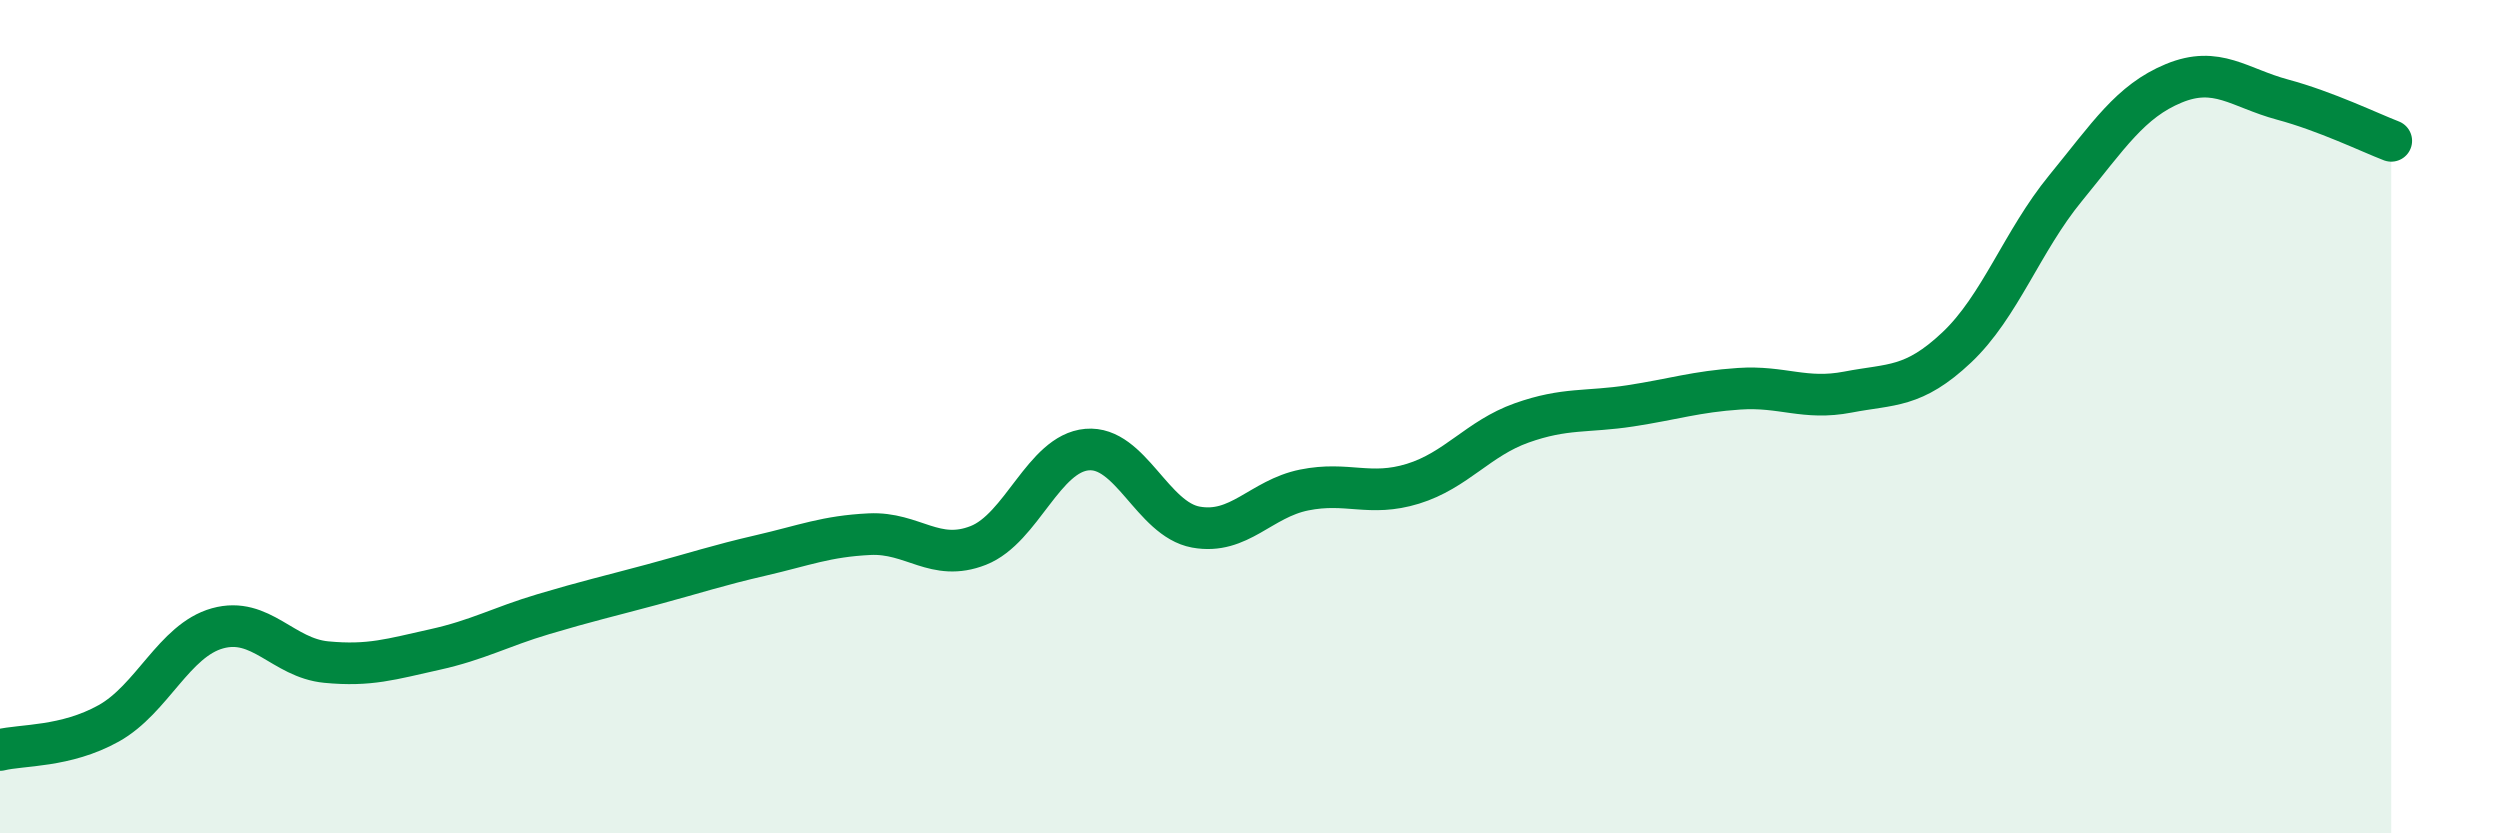
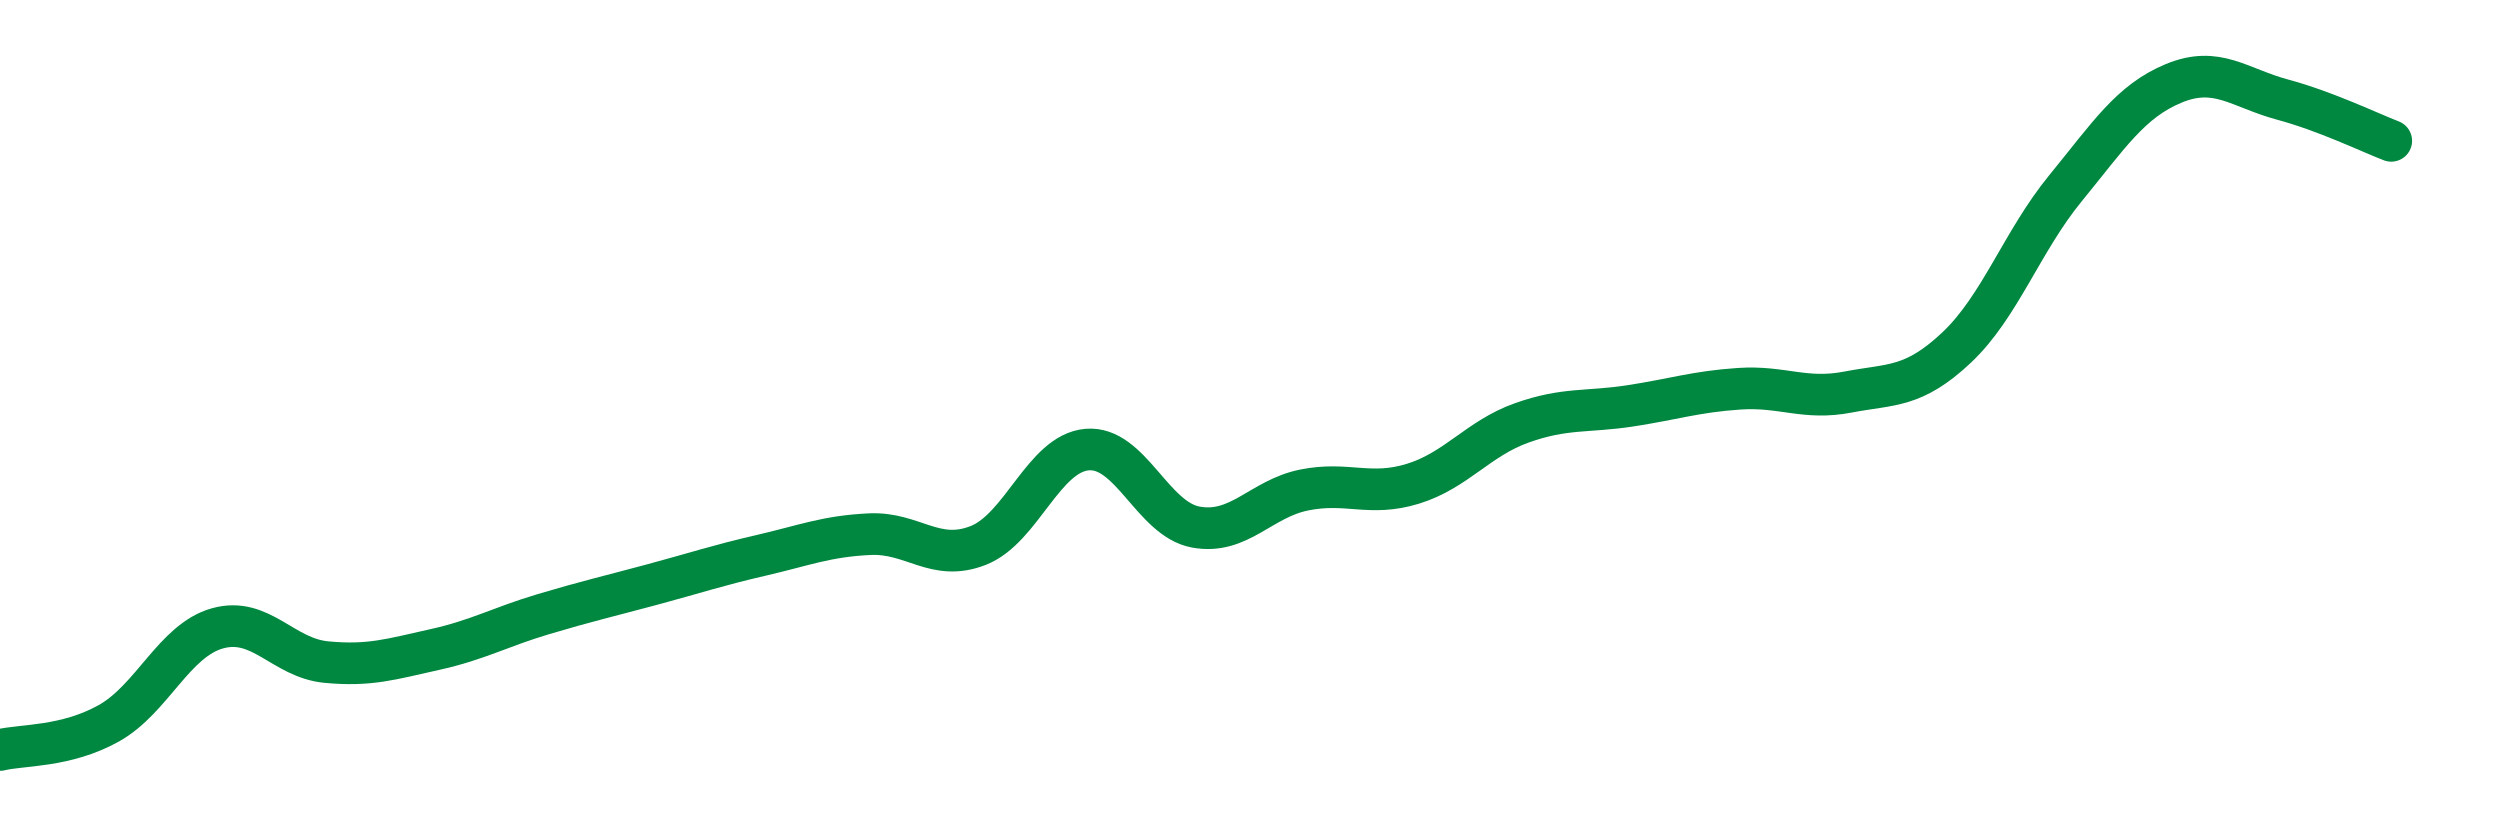
<svg xmlns="http://www.w3.org/2000/svg" width="60" height="20" viewBox="0 0 60 20">
-   <path d="M 0,18 C 0.52,17.87 1.57,17.94 2.61,17.36 C 3.65,16.78 4.18,15.37 5.22,15.08 C 6.26,14.79 6.79,15.79 7.83,15.89 C 8.87,15.99 9.39,15.82 10.43,15.59 C 11.47,15.36 12,15.05 13.04,14.74 C 14.08,14.43 14.61,14.31 15.65,14.03 C 16.69,13.75 17.22,13.57 18.26,13.33 C 19.3,13.09 19.83,12.87 20.87,12.82 C 21.91,12.77 22.44,13.5 23.48,13.09 C 24.52,12.68 25.05,10.88 26.09,10.79 C 27.13,10.7 27.66,12.46 28.7,12.65 C 29.74,12.84 30.26,11.97 31.3,11.76 C 32.34,11.55 32.87,11.93 33.91,11.61 C 34.95,11.29 35.48,10.52 36.52,10.15 C 37.56,9.78 38.09,9.9 39.13,9.74 C 40.17,9.58 40.7,9.4 41.74,9.33 C 42.78,9.26 43.31,9.61 44.35,9.41 C 45.39,9.21 45.92,9.32 46.96,8.34 C 48,7.36 48.53,5.79 49.57,4.52 C 50.61,3.25 51.13,2.43 52.17,2 C 53.21,1.57 53.74,2.11 54.78,2.39 C 55.82,2.67 56.87,3.18 57.39,3.38L57.39 20L0 20Z" fill="#008740" opacity="0.1" stroke-linecap="round" stroke-linejoin="round" />
  <path d="M 0,18 C 0.52,17.87 1.57,17.94 2.61,17.36 C 3.65,16.78 4.18,15.37 5.22,15.08 C 6.26,14.79 6.79,15.79 7.83,15.89 C 8.87,15.99 9.39,15.82 10.43,15.59 C 11.47,15.36 12,15.05 13.04,14.74 C 14.08,14.43 14.61,14.31 15.65,14.03 C 16.69,13.75 17.22,13.57 18.26,13.33 C 19.3,13.09 19.83,12.87 20.87,12.82 C 21.91,12.77 22.44,13.5 23.48,13.09 C 24.52,12.68 25.05,10.88 26.09,10.79 C 27.13,10.7 27.66,12.46 28.7,12.65 C 29.74,12.84 30.26,11.97 31.3,11.76 C 32.34,11.55 32.87,11.93 33.91,11.61 C 34.95,11.29 35.48,10.52 36.52,10.15 C 37.56,9.78 38.09,9.9 39.13,9.74 C 40.17,9.58 40.7,9.4 41.74,9.33 C 42.78,9.26 43.31,9.61 44.35,9.41 C 45.39,9.21 45.92,9.32 46.96,8.34 C 48,7.36 48.53,5.79 49.57,4.52 C 50.61,3.25 51.13,2.43 52.17,2 C 53.21,1.57 53.74,2.11 54.78,2.39 C 55.82,2.67 56.87,3.18 57.39,3.38" stroke="#008740" stroke-width="1" fill="none" stroke-linecap="round" stroke-linejoin="round" />
</svg>